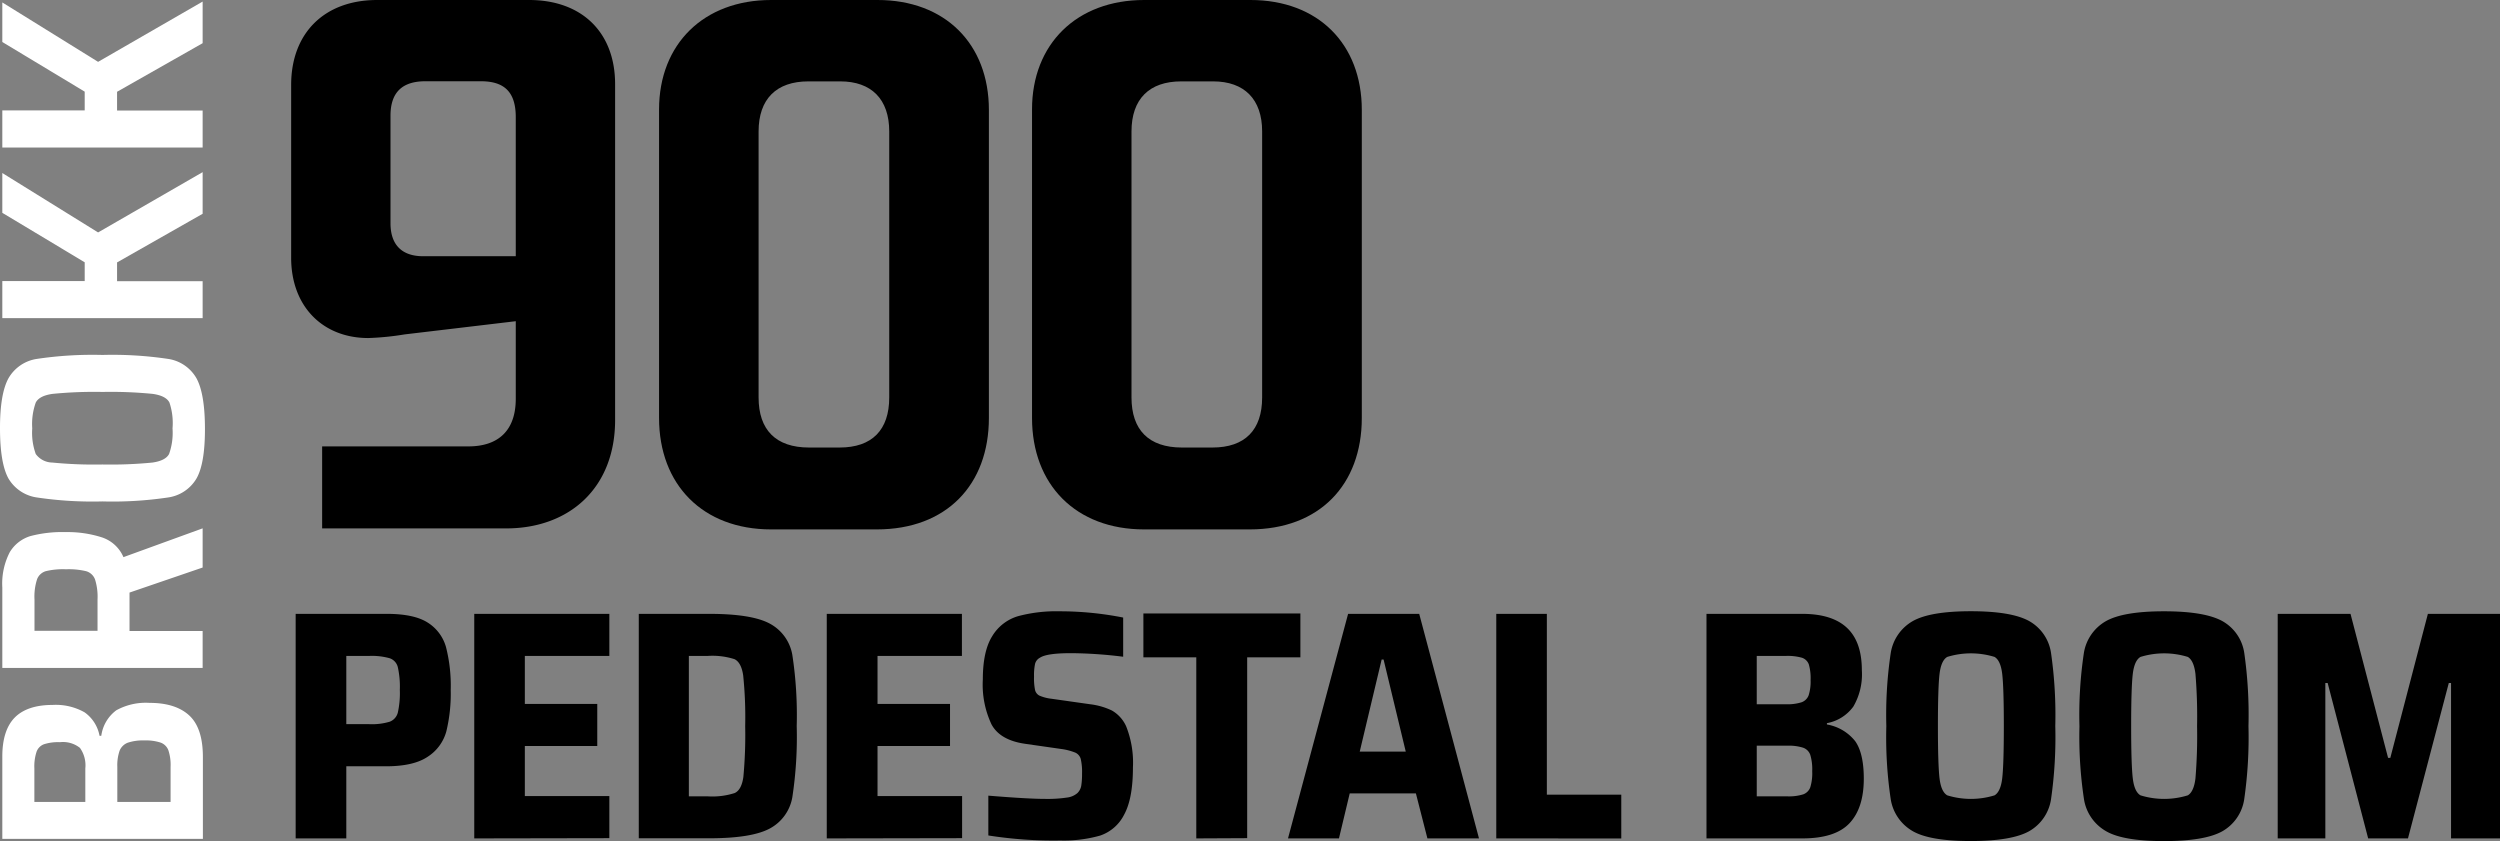
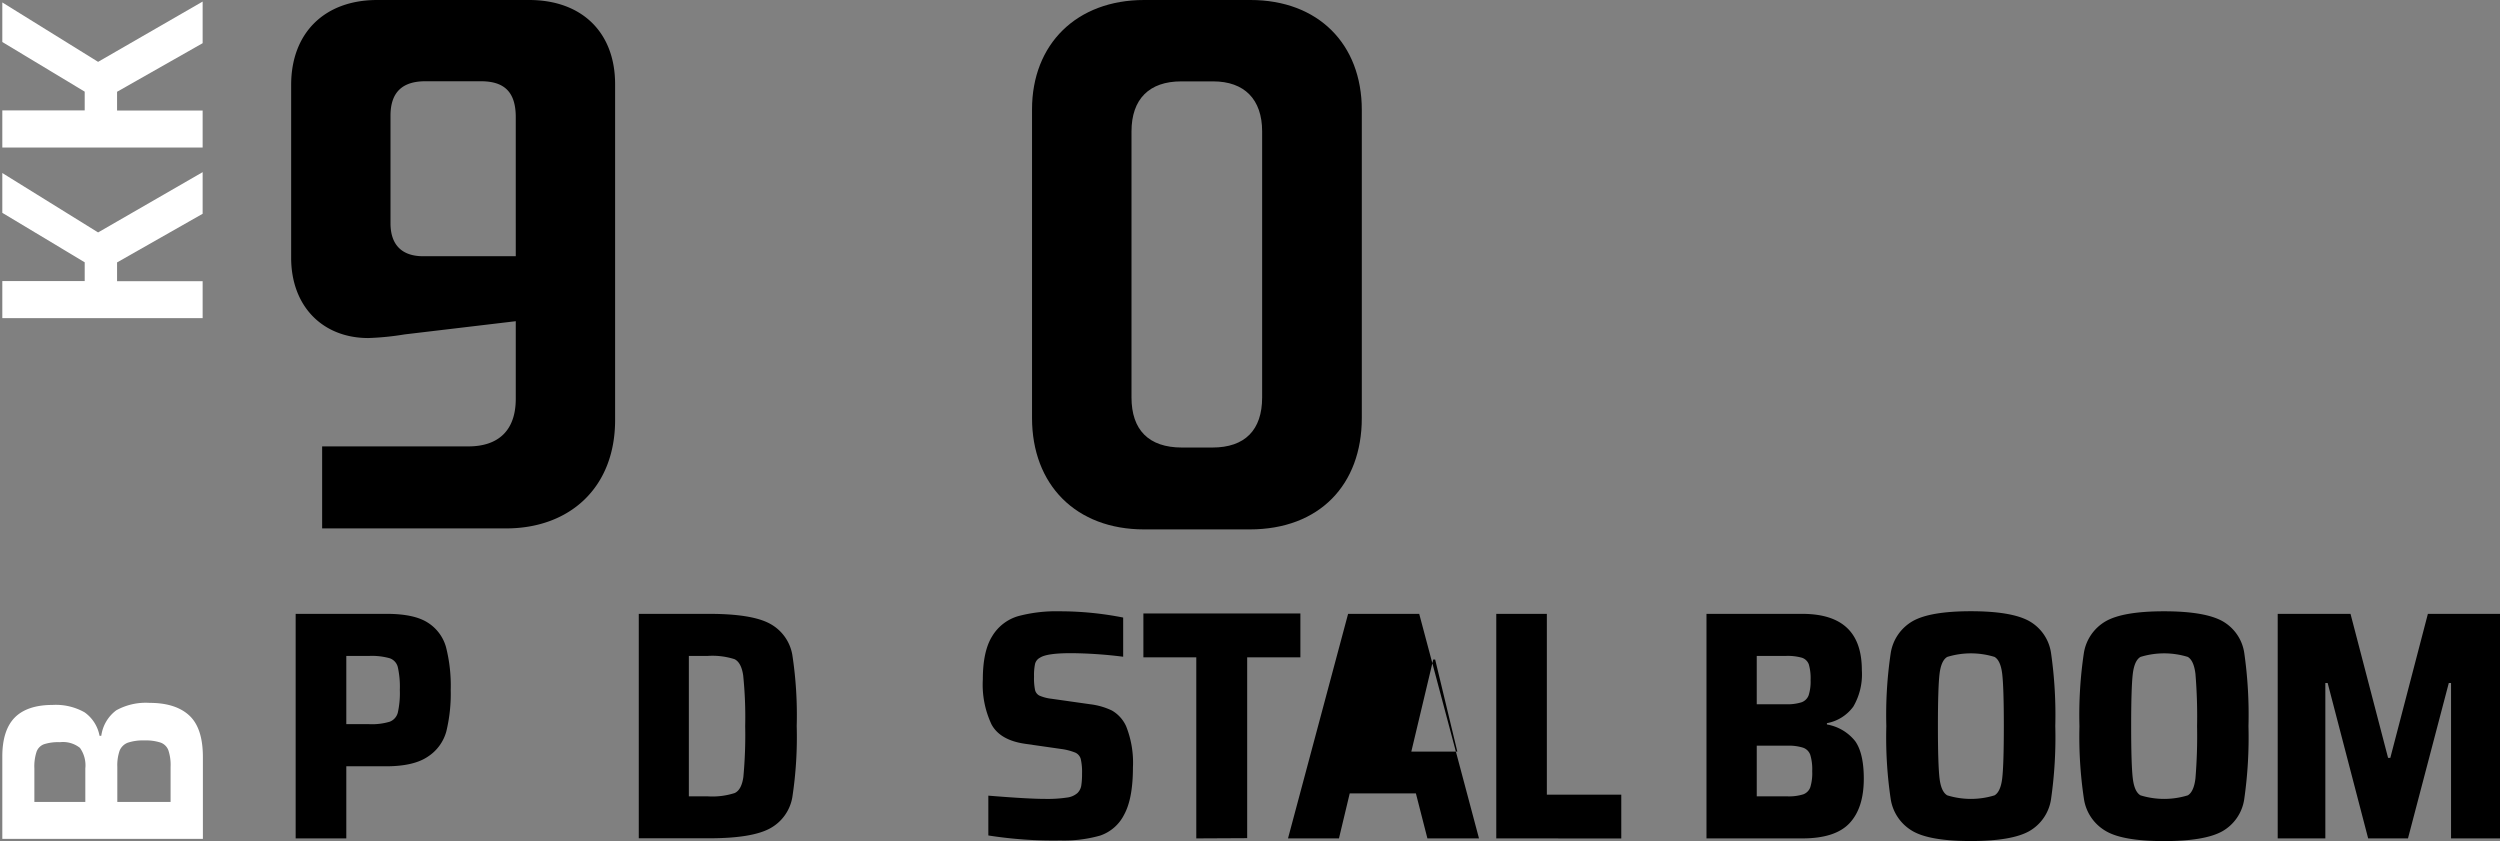
<svg xmlns="http://www.w3.org/2000/svg" viewBox="0 0 399.36 134.35">
  <rect x="0" y="0" width="399.36" height="134.35" fill="#808080" stroke="none" />
  <defs>
    <style>.cls-1{fill:#fff;}</style>
  </defs>
  <g id="B900_Pedestal_Boom" data-name="B900 Pedestal Boom">
    <path d="M125.34,0H101.07C92.66,0,87.33,5.26,87.33,13.57v27.6C87.33,49,92.43,54,99.65,54a44,44,0,0,0,5.8-.58l17.76-2.11v12.4c0,5-2.72,7.6-7.58,7.6H92.28v13.1h29.39c10.07,0,17.41-6.43,17.41-17.31V13.45C139.08,5.15,133.75,0,125.34,0Zm-2.13,40.93h-14.8c-3.32,0-5.21-1.75-5.21-5.26V18.48c0-3.74,1.89-5.5,5.57-5.5h8.87c3.79,0,5.57,1.76,5.57,5.73Z" transform="translate(-40.82)" />
-     <path d="M162,21V63.49c0,5.16,2.73,8,8.07,8h4.86c5.21,0,7.94-2.81,7.94-8V21c0-5.15-2.84-8-7.82-8h-5.1c-5.1,0-7.95,2.81-7.95,8M181,0c10.79,0,17.79,7,17.79,17.57V66.77c0,10.66-6.76,17.8-17.91,17.8H164c-10.91,0-17.9-7.14-17.9-17.8V17.47C146.11,7.05,153.22,0,164,0Z" transform="translate(-40.82)" />
    <path d="M221.57,21V63.49c0,5.16,2.73,8,8.06,8h4.86c5.22,0,7.95-2.81,7.95-8V21c0-5.15-2.85-8-7.83-8h-5.1c-5.09,0-7.94,2.81-7.94,8m19-21c10.79,0,17.79,7,17.79,17.57V66.77c0,10.66-6.76,17.8-17.91,17.8H223.59c-10.91,0-17.91-7.14-17.91-17.8V17.47C205.68,7.05,212.8,0,223.59,0Z" transform="translate(-40.82)" />
    <path d="M88.05,98.06H102.6q4.34,0,6.52,1.38a6.78,6.78,0,0,1,2.95,3.94,25,25,0,0,1,.75,6.83,25.62,25.62,0,0,1-.7,6.62,7,7,0,0,1-3,4.07c-1.49,1-3.7,1.51-6.62,1.51H96.14v11.52H88.05Zm11.74,17.62a9.83,9.83,0,0,0,3.28-.39,2.1,2.1,0,0,0,1.3-1.46,14.32,14.32,0,0,0,.32-3.62,14.36,14.36,0,0,0-.32-3.63,2,2,0,0,0-1.3-1.43,10.53,10.53,0,0,0-3.28-.37H96.14v10.9Z" transform="translate(-40.82)" />
-     <path d="M116.58,133.93V98.06h21.58v6.72h-13.5v7.67h11.57v6.72H124.66v8h13.5v6.72Z" transform="translate(-40.82)" />
    <path d="M142.86,98.06h11.26q6.78,0,9.67,1.56a7,7,0,0,1,3.6,5,63.75,63.75,0,0,1,.7,11.36,63.8,63.8,0,0,1-.7,11.37,7,7,0,0,1-3.6,5q-2.89,1.56-9.67,1.56H142.86Zm11,29.15a11.6,11.6,0,0,0,4.33-.53q1.09-.51,1.38-2.58a72.35,72.35,0,0,0,.29-8.11,65.46,65.46,0,0,0-.32-8.1c-.2-1.38-.67-2.24-1.38-2.59a11.61,11.61,0,0,0-4.3-.52h-3v22.43Z" transform="translate(-40.82)" />
-     <path d="M172.89,133.93V98.06h21.59v6.72H181v7.67h11.58v6.72H181v8h13.51v6.72Z" transform="translate(-40.82)" />
    <path d="M198.7,133.46V127.1q6.47.53,9.18.52a20.54,20.54,0,0,0,3.34-.21,3.1,3.1,0,0,0,1.72-.73,2.18,2.18,0,0,0,.6-1.14,11.7,11.7,0,0,0,.13-1.93,9.39,9.39,0,0,0-.21-2.38,1.58,1.58,0,0,0-.86-1,9.27,9.27,0,0,0-2.22-.58l-5.79-.83q-4-.57-5.37-3.08a14.87,14.87,0,0,1-1.4-7.19q0-4.55,1.51-6.94a7.18,7.18,0,0,1,4.12-3.18,23.54,23.54,0,0,1,6.62-.78,52.25,52.25,0,0,1,10.17,1v6.26a70.08,70.08,0,0,0-8.35-.57c-2.57,0-4.22.24-4.95.73a1.54,1.54,0,0,0-.78,1,9,9,0,0,0-.16,2,9.61,9.61,0,0,0,.16,2.14,1.36,1.36,0,0,0,.7.91,6.79,6.79,0,0,0,1.91.5l6.2.88a11.12,11.12,0,0,1,3.47,1,5.51,5.51,0,0,1,2.27,2.51,15.69,15.69,0,0,1,1.09,6.57q0,5-1.41,7.56a6.69,6.69,0,0,1-3.83,3.34,21.15,21.15,0,0,1-6.33.78A66.8,66.8,0,0,1,198.7,133.46Z" transform="translate(-40.82)" />
    <path d="M231.92,133.93V105h-8.45v-7h25.08v7h-8.5v28.89Z" transform="translate(-40.82)" />
-     <path d="M268.84,133.93,267,126.74H256.43l-1.72,7.19h-8.14l9.6-35.87h11.36l9.55,35.87Zm-7-28.57h-.31l-3.5,14.7h7.35Z" transform="translate(-40.82)" />
+     <path d="M268.84,133.93,267,126.74H256.43l-1.72,7.19h-8.14l9.6-35.87h11.36l9.55,35.87m-7-28.57h-.31l-3.5,14.7h7.35Z" transform="translate(-40.82)" />
    <path d="M279.84,133.93V98.06h8.08v28.88h11.89v7Z" transform="translate(-40.82)" />
    <path d="M313.42,98.06H328.7c3.19,0,5.58.74,7.17,2.24s2.37,3.75,2.37,6.78a10.22,10.22,0,0,1-1.36,5.79,6.72,6.72,0,0,1-4.22,2.65v.21a7.36,7.36,0,0,1,4.51,2.66q1.38,1.94,1.38,6,0,4.69-2.29,7.12t-7.56,2.42H313.42Zm15.17,14.13a1.88,1.88,0,0,0,1.15-1.12,7.11,7.11,0,0,0,.31-2.43,7.93,7.93,0,0,0-.28-2.5,1.75,1.75,0,0,0-1.1-1.07,8.41,8.41,0,0,0-2.58-.29h-4.64v7.72h4.64A7.49,7.49,0,0,0,328.59,112.19Zm.29,14.7a1.88,1.88,0,0,0,1.12-1.12,7.71,7.71,0,0,0,.31-2.58,8,8,0,0,0-.31-2.61,1.86,1.86,0,0,0-1.15-1.14,7.62,7.62,0,0,0-2.55-.32h-4.85v8.09h4.85A7.66,7.66,0,0,0,328.88,126.89Z" transform="translate(-40.82)" />
    <path d="M346.35,132.76a7.16,7.16,0,0,1-3.5-5.11,67,67,0,0,1-.7-11.66,67,67,0,0,1,.7-11.65,7.16,7.16,0,0,1,3.5-5.11q2.79-1.59,9.31-1.59T365,99.23a7,7,0,0,1,3.46,5.08,69.65,69.65,0,0,1,.68,11.68,69.49,69.49,0,0,1-.68,11.68,7.06,7.06,0,0,1-3.46,5.09q-2.79,1.59-9.36,1.59T346.35,132.76Zm13.09-5.71c.64-.38,1.05-1.29,1.22-2.71s.26-4.21.26-8.35-.09-6.91-.26-8.34-.58-2.33-1.22-2.71a12.82,12.82,0,0,0-7.56,0c-.65.38-1.06,1.29-1.23,2.71s-.26,4.21-.26,8.34.09,6.92.26,8.35.58,2.33,1.23,2.71a12.82,12.82,0,0,0,7.56,0Z" transform="translate(-40.82)" />
    <path d="M377.22,132.76a7.16,7.16,0,0,1-3.5-5.11A67,67,0,0,1,373,116a67,67,0,0,1,.7-11.65,7.16,7.16,0,0,1,3.5-5.11q2.79-1.59,9.31-1.59t9.36,1.59a7,7,0,0,1,3.46,5.08A69.65,69.65,0,0,1,400,116a69.49,69.49,0,0,1-.68,11.68,7.06,7.06,0,0,1-3.46,5.09q-2.79,1.59-9.36,1.59T377.22,132.76Zm13.09-5.71c.64-.38,1.05-1.29,1.22-2.71a82.91,82.91,0,0,0,.26-8.35,82.8,82.8,0,0,0-.26-8.34c-.17-1.42-.58-2.33-1.22-2.71a12.82,12.82,0,0,0-7.56,0c-.65.38-1.06,1.29-1.23,2.71s-.26,4.21-.26,8.34.09,6.92.26,8.35.58,2.33,1.23,2.71a12.82,12.82,0,0,0,7.56,0Z" transform="translate(-40.82)" />
    <path d="M432.36,133.93V109.11H432l-6.52,24.82h-6.36l-6.47-24.82h-.37v24.82h-7.61V98.06H416.3l6,23h.36l6-23h11.52v35.87Z" transform="translate(-40.82)" />
    <path class="cls-1" d="M41.19,134V120.84c0-2.82.68-4.9,2-6.23s3.36-2,6-2a9.33,9.33,0,0,1,5.14,1.18,5.88,5.88,0,0,1,2.39,3.75H57a6.09,6.09,0,0,1,2.39-4.07,9.74,9.74,0,0,1,5.33-1.19q4.14,0,6.32,2t2.19,6.6V134Zm12.4-14.53a4.34,4.34,0,0,0-3.19-.91,7.42,7.42,0,0,0-2.56.33,2,2,0,0,0-1.18,1.2,7.5,7.5,0,0,0-.35,2.66v5.35h8.14v-5.35A4.8,4.8,0,0,0,53.59,119.47Zm14.13.39a2.08,2.08,0,0,0-1.23-1.23,7.51,7.51,0,0,0-2.6-.35,7.62,7.62,0,0,0-2.68.37,2.3,2.3,0,0,0-1.28,1.26,7.2,7.2,0,0,0-.37,2.6v5.59h8.51v-5.59A7.47,7.47,0,0,0,67.72,119.86Z" transform="translate(-40.82)" />
-     <path class="cls-1" d="M73.19,90.66l-11.68,4v6.14H73.19v5.9h-32V93.87a10.94,10.94,0,0,1,1.19-5.66,5.81,5.81,0,0,1,3.32-2.58A20,20,0,0,1,51.33,85a17.85,17.85,0,0,1,5.7.82A5.67,5.67,0,0,1,60.54,89l12.65-4.6ZM56,92.56a2.15,2.15,0,0,0-1.44-1.32,12,12,0,0,0-3.21-.3,11.68,11.68,0,0,0-3.21.3,2.14,2.14,0,0,0-1.39,1.27,9,9,0,0,0-.42,3.26v5H56.4v-5A9.23,9.23,0,0,0,56,92.56Z" transform="translate(-40.82)" />
-     <path class="cls-1" d="M72.19,76.47a6.29,6.29,0,0,1-4.54,3,60.2,60.2,0,0,1-10.46.63,60.28,60.28,0,0,1-10.46-.63,6.31,6.31,0,0,1-4.54-3q-1.36-2.41-1.37-8t1.37-8.07a6.3,6.3,0,0,1,4.54-3.07,60.28,60.28,0,0,1,10.46-.63,60.2,60.2,0,0,1,10.46.63,6.28,6.28,0,0,1,4.54,3.07q1.36,2.45,1.37,8.07T72.19,76.47Zm-4.3-12.16c-.37-.73-1.27-1.19-2.68-1.39a68.22,68.22,0,0,0-8-.31,68.22,68.22,0,0,0-8,.31c-1.41.2-2.3.66-2.68,1.39a10.25,10.25,0,0,0-.56,4.12,10,10,0,0,0,.56,4.09,3.33,3.33,0,0,0,2.65,1.37,68.36,68.36,0,0,0,8,.31,68.36,68.36,0,0,0,8-.31c1.39-.2,2.28-.66,2.65-1.37a10.09,10.09,0,0,0,.55-4.09A10.3,10.3,0,0,0,67.89,64.31Z" transform="translate(-40.82)" />
    <path class="cls-1" d="M73.19,34.15,59.52,41.92v3H73.19v5.9h-32V44.9H54.35v-3L41.19,34V27.64l15.3,9.49,16.7-9.63Z" transform="translate(-40.82)" />
    <path class="cls-1" d="M73.19,6.9,59.52,14.66v3H73.19v5.91h-32V17.64H54.35v-3L41.19,6.71V.39l15.3,9.49L73.19.25Z" transform="translate(-40.82)" />
  </g>
</svg>